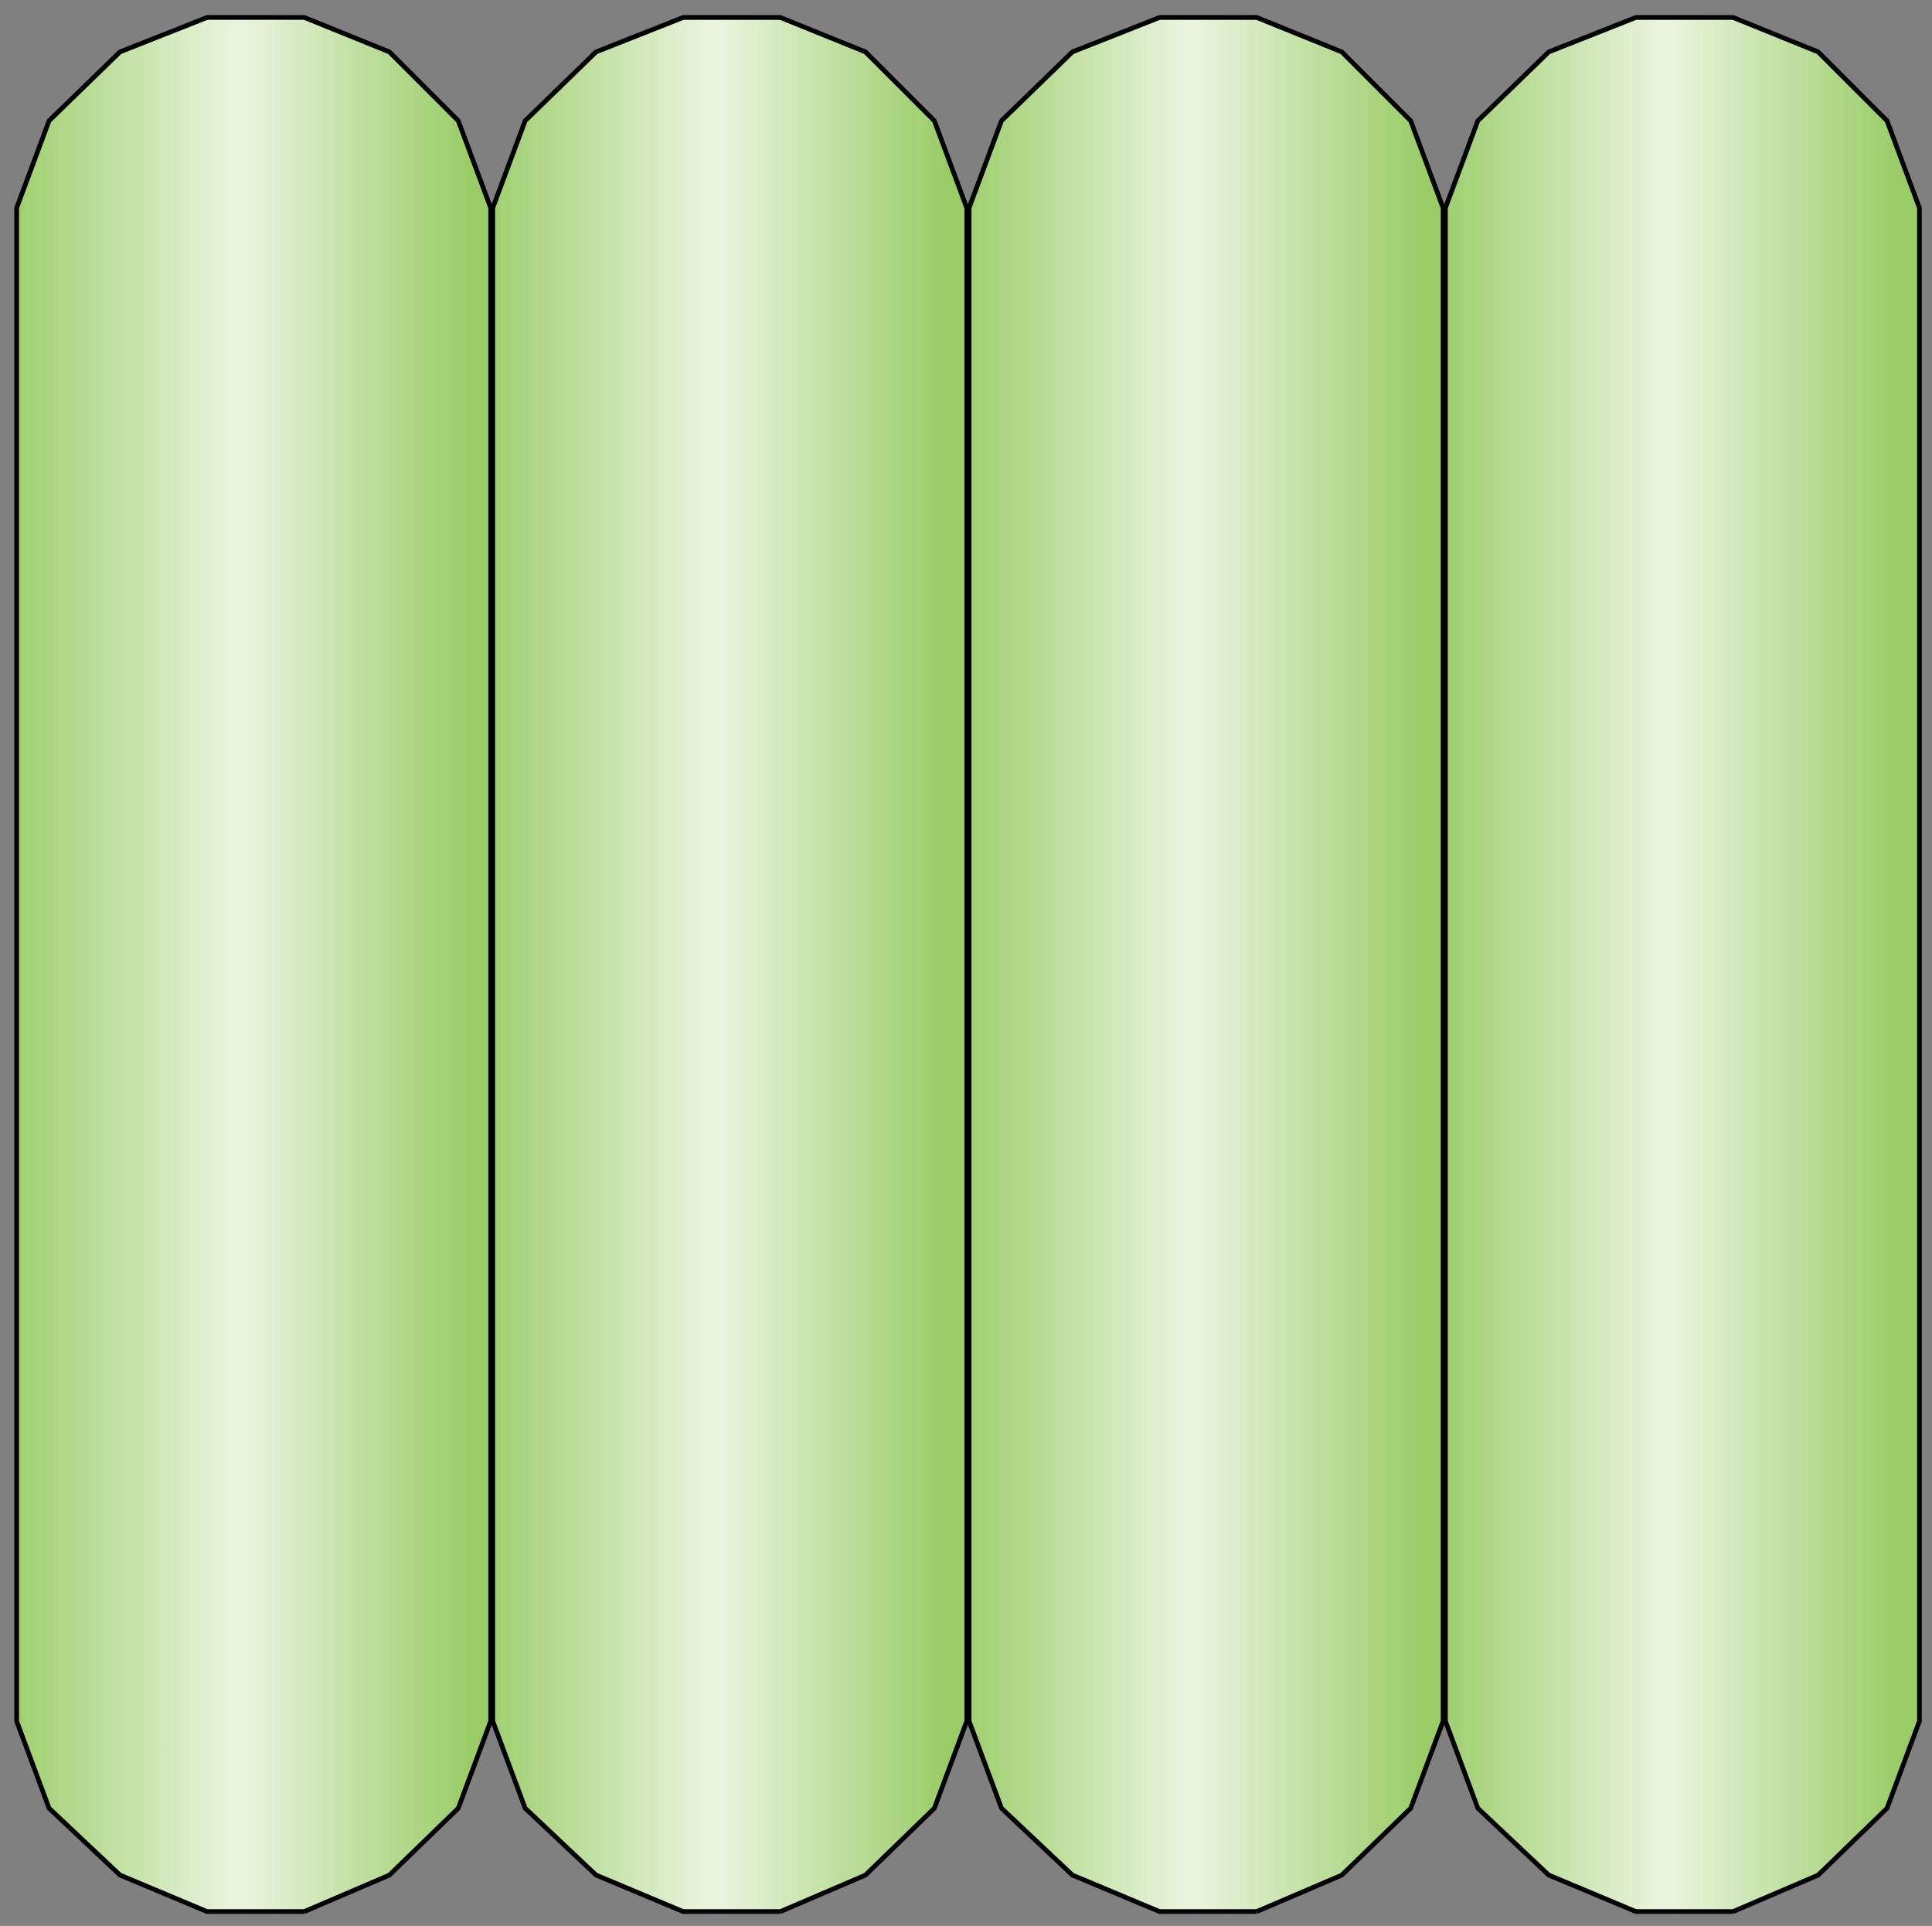
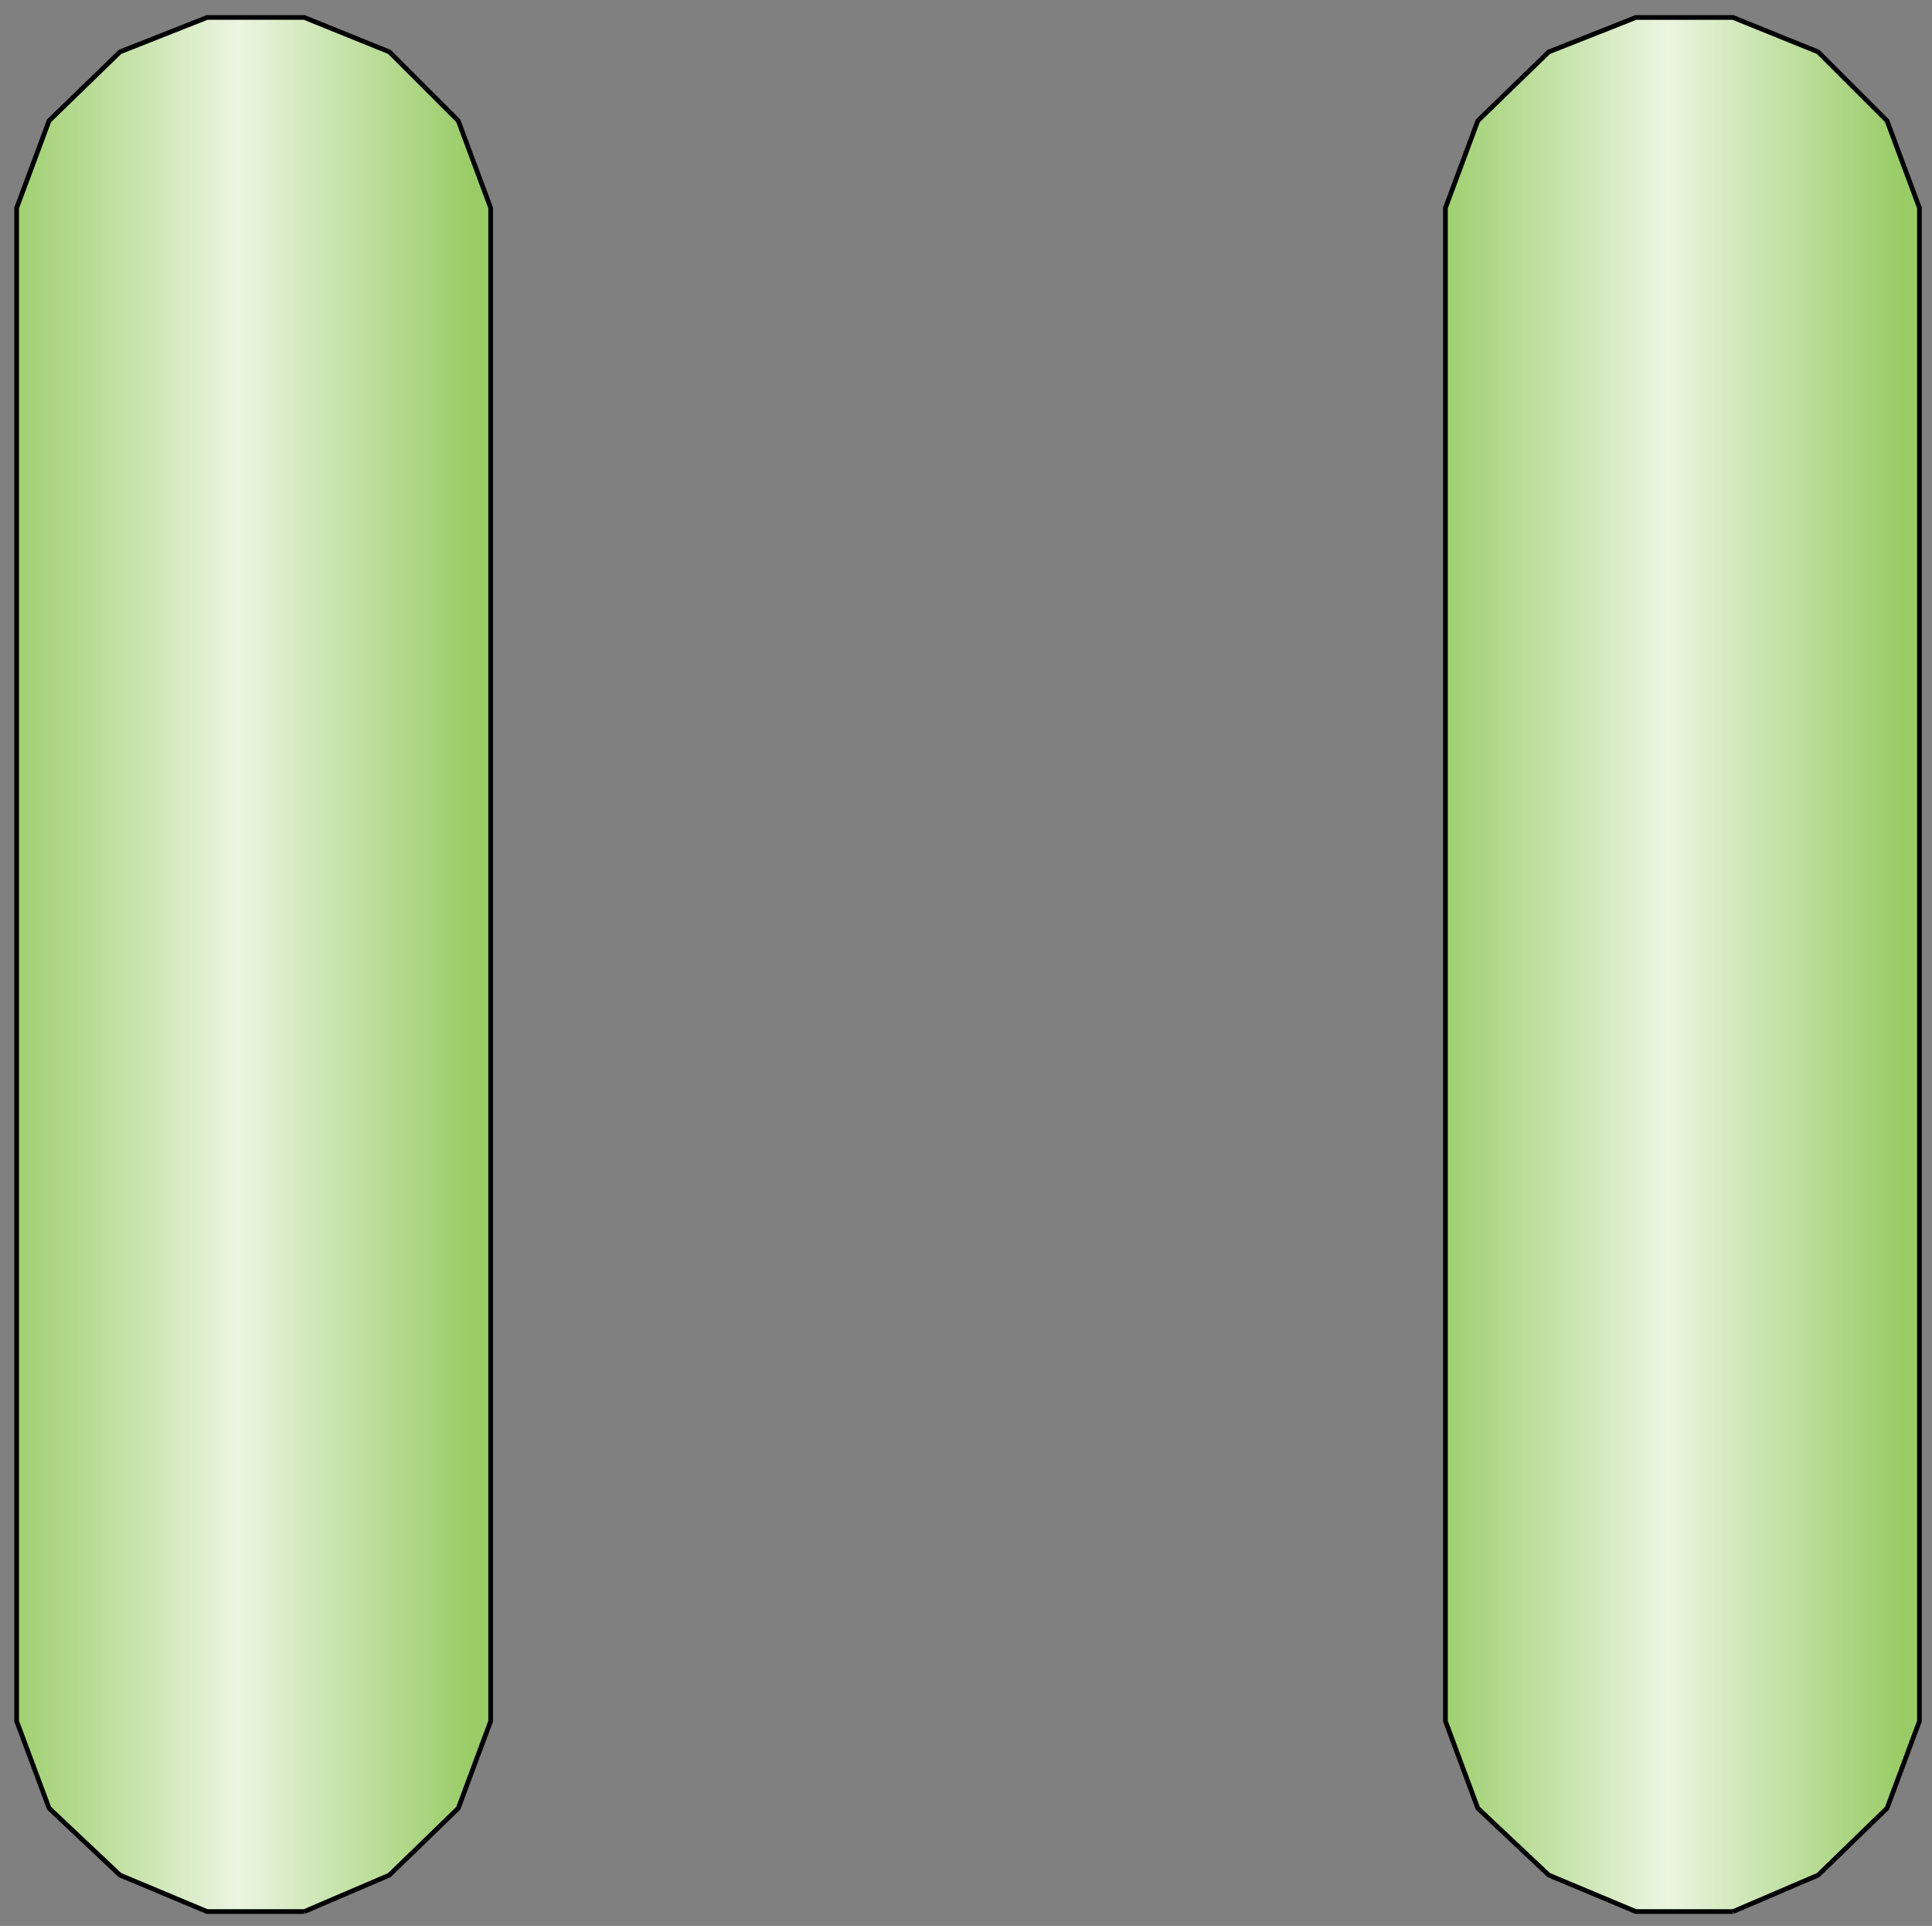
<svg xmlns="http://www.w3.org/2000/svg" xmlns:ns1="http://sodipodi.sourceforge.net/DTD/sodipodi-0.dtd" xmlns:ns2="http://www.inkscape.org/namespaces/inkscape" version="1.1" id="svg2" ns1:docname="Tanks1083.svg" ns2:version="0.48.3.1 r9886" x="0px" y="0px" width="102.5px" height="102.167px" viewBox="2.125 2.085 102.5 102.167" enable-background="new 2.125 2.085 102.5 102.167" xml:space="preserve">
  <rect x="2.125" y="2.085" width="102.5" height="102.167" fill="#808080" stroke="none" />
  <ns1:namedview id="namedview84" ns2:current-layer="svg2" ns2:window-y="-8" ns2:window-x="-8" ns2:window-height="848" ns2:window-width="1440" ns2:pageshadow="2" ns2:pageopacity="0" bordercolor="#666666" pagecolor="#ffffff" ns2:cy="53.622386" ns2:cx="89.071501" guidetolerance="10" gridtolerance="10" ns2:zoom="3.5454598" objecttolerance="10" showgrid="false" borderopacity="1" ns2:window-maximized="1">
	</ns1:namedview>
  <linearGradient id="path22_1_" gradientUnits="userSpaceOnUse" x1="2040.72" y1="-3462.167" x2="2276.72" y2="-3462.167" gradientTransform="matrix(0.107 0 0 -0.107 -216.407 -318.814)">
    <stop offset="0" style="stop-color:#99CC66" />
    <stop offset="0.508" style="stop-color:#EBF5E1" />
    <stop offset="1" style="stop-color:#99CC66" />
  </linearGradient>
  <path id="path22" fill="url(#path22_1_)" stroke="#000000" stroke-width="0.25" d="M18.269,103.491h-5.158l-4.621-1.935  l-3.761-3.546L3.009,93.39V13.113l1.719-4.621L8.49,4.838l4.621-1.827h5.158l4.514,1.827l3.654,3.653l1.72,4.621V93.39l-1.72,4.621  l-3.654,3.546L18.269,103.491" />
  <linearGradient id="path22-4_1_" gradientUnits="userSpaceOnUse" x1="2040.72" y1="-3462.167" x2="2276.72" y2="-3462.167" gradientTransform="matrix(0.107 0 0 -0.107 -191.148 -318.814)">
    <stop offset="0" style="stop-color:#99CC66" />
    <stop offset="0.508" style="stop-color:#EBF5E1" />
    <stop offset="1" style="stop-color:#99CC66" />
  </linearGradient>
-   <path id="path22-4" ns2:connector-curvature="0" fill="url(#path22-4_1_)" stroke="#000000" stroke-width="0.25" d="  M43.528,103.491h-5.159l-4.621-1.935l-3.761-3.546l-1.719-4.621V13.113l1.719-4.621l3.761-3.653l4.621-1.827h5.159l4.513,1.827  l3.654,3.653l1.72,4.621V93.39l-1.72,4.621l-3.654,3.546L43.528,103.491" />
  <linearGradient id="path22-1_1_" gradientUnits="userSpaceOnUse" x1="2040.719" y1="-3462.167" x2="2276.719" y2="-3462.167" gradientTransform="matrix(0.107 0 0 -0.107 -165.876 -318.814)">
    <stop offset="0" style="stop-color:#99CC66" />
    <stop offset="0.508" style="stop-color:#EBF5E1" />
    <stop offset="1" style="stop-color:#99CC66" />
  </linearGradient>
-   <path id="path22-1" ns2:connector-curvature="0" fill="url(#path22-1_1_)" stroke="#000000" stroke-width="0.25" d="  M68.799,103.491h-5.158l-4.621-1.935l-3.762-3.546l-1.719-4.621V13.113l1.719-4.621l3.762-3.653l4.621-1.827h5.158l4.514,1.827  l3.654,3.653l1.719,4.621V93.39l-1.719,4.621l-3.654,3.546L68.799,103.491" />
  <linearGradient id="path22-6_1_" gradientUnits="userSpaceOnUse" x1="2040.719" y1="-3462.167" x2="2276.715" y2="-3462.167" gradientTransform="matrix(0.107 0 0 -0.107 -140.605 -318.814)">
    <stop offset="0" style="stop-color:#99CC66" />
    <stop offset="0.508" style="stop-color:#EBF5E1" />
    <stop offset="1" style="stop-color:#99CC66" />
  </linearGradient>
  <path id="path22-6" ns2:connector-curvature="0" fill="url(#path22-6_1_)" stroke="#000000" stroke-width="0.25" d="  M94.071,103.491h-5.158l-4.621-1.935l-3.762-3.546l-1.719-4.621V13.113l1.719-4.621l3.762-3.653l4.621-1.827h5.158l4.514,1.827  l3.654,3.653l1.719,4.621V93.39l-1.719,4.621l-3.654,3.546L94.071,103.491" />
</svg>